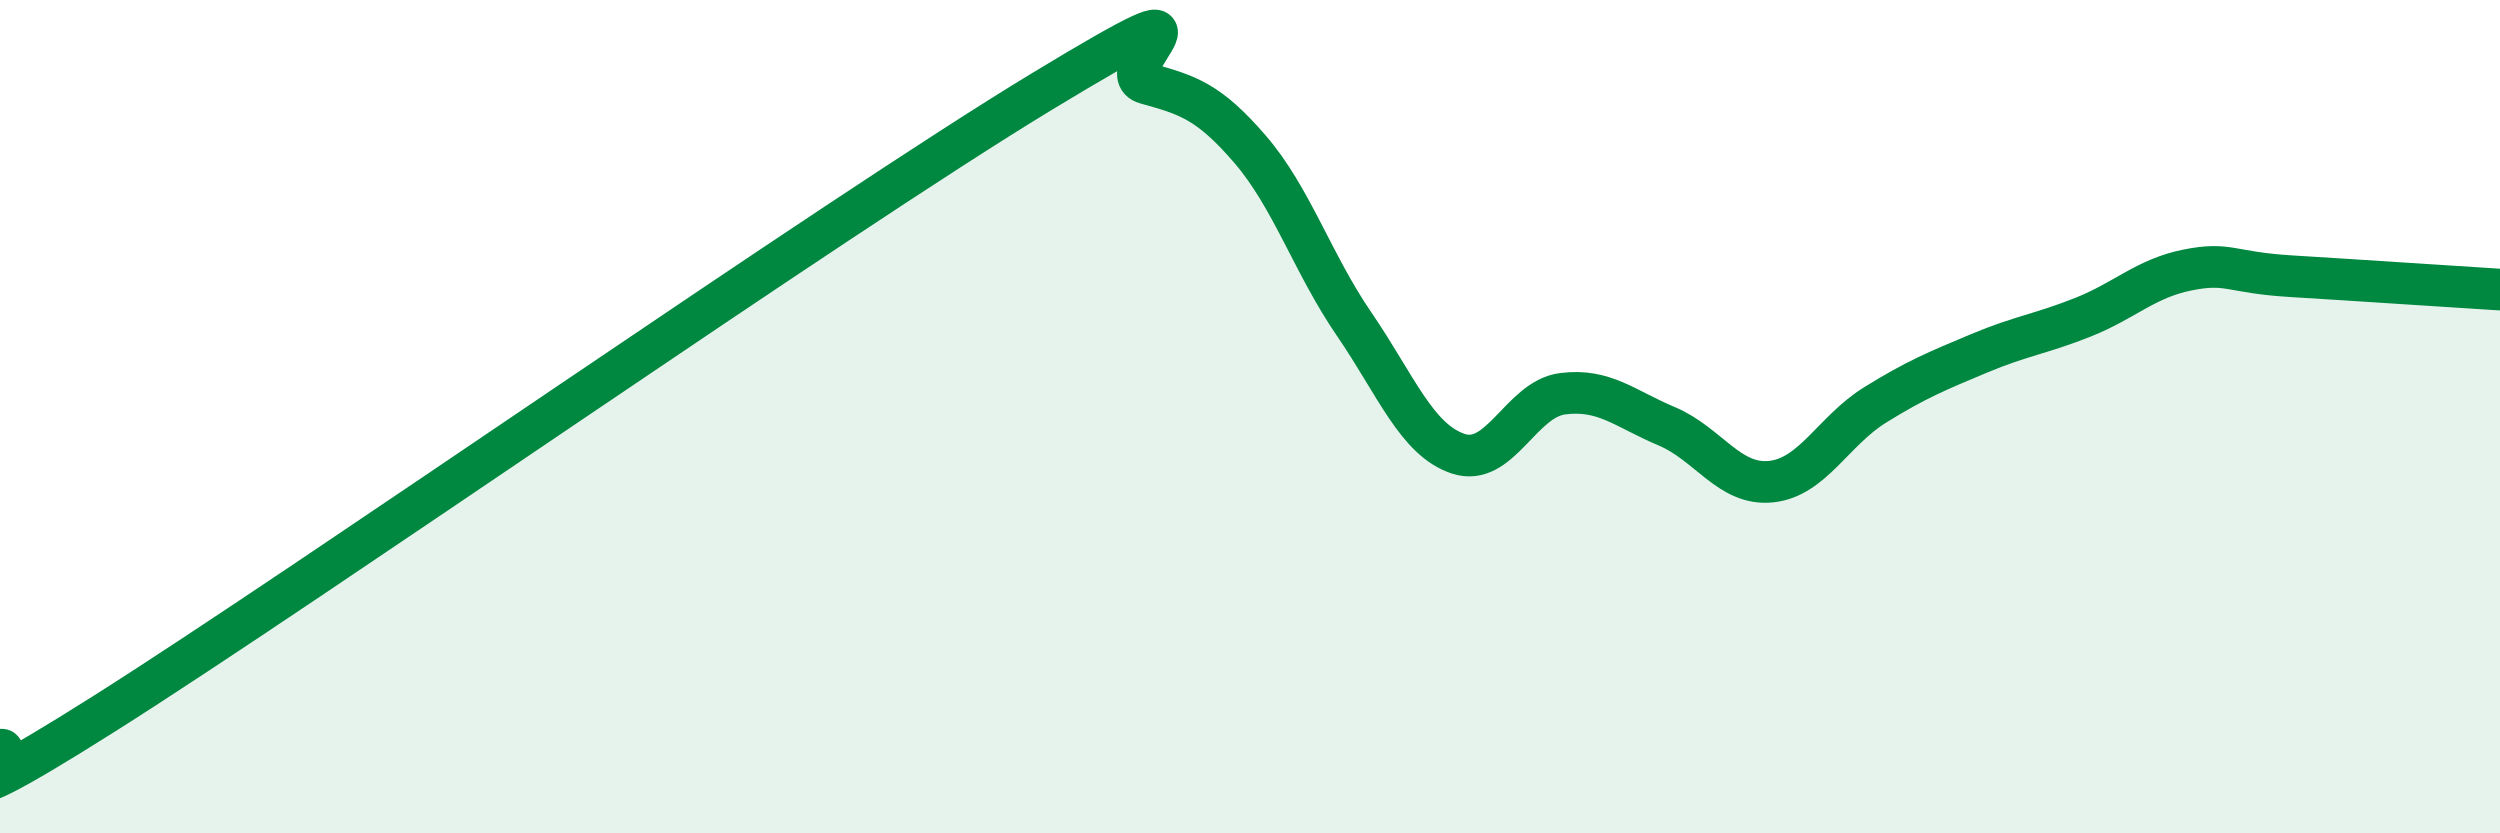
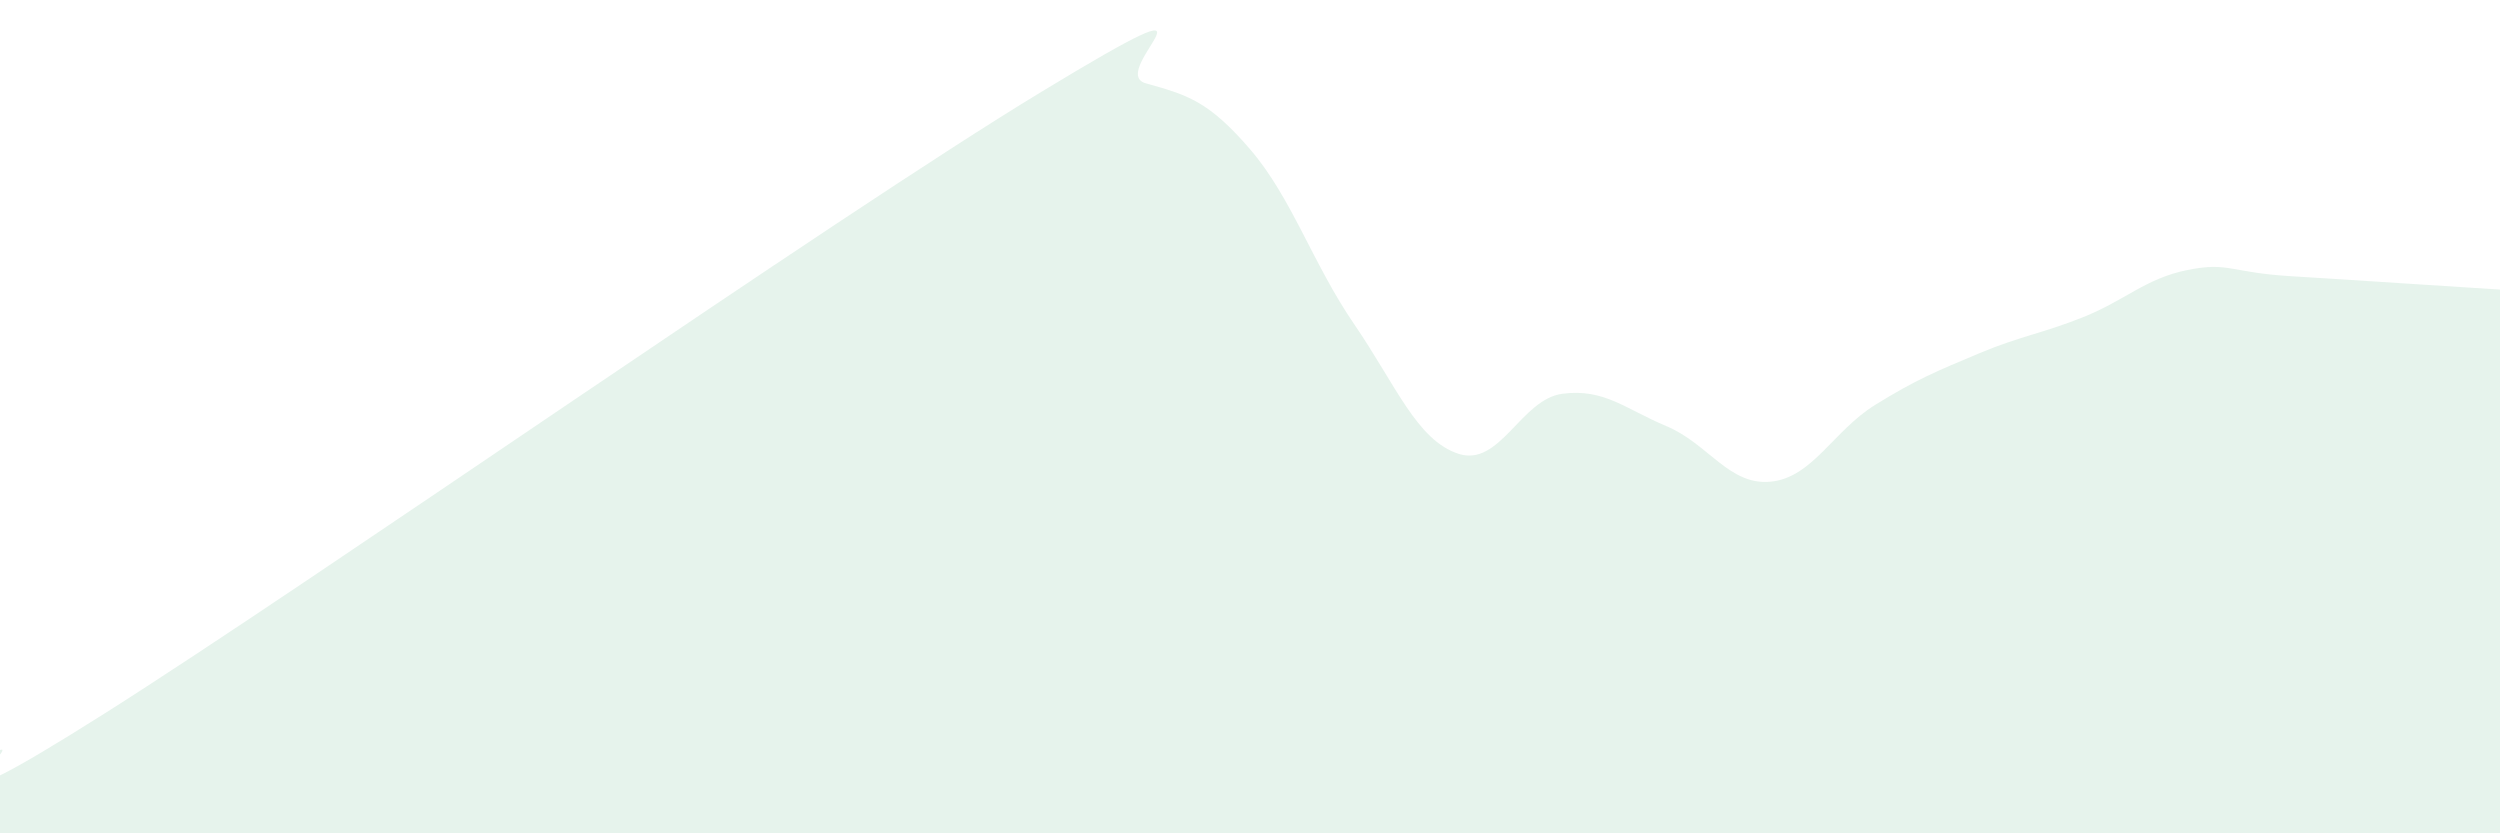
<svg xmlns="http://www.w3.org/2000/svg" width="60" height="20" viewBox="0 0 60 20">
  <path d="M 0,18 C 0.5,17.83 -2.5,20.29 2.5,17.13 C 7.5,13.97 20,5.23 25,2.2 C 30,-0.83 26.5,1.72 27.5,2 C 28.5,2.28 29,2.42 30,3.58 C 31,4.74 31.5,6.32 32.5,7.78 C 33.5,9.24 34,10.56 35,10.89 C 36,11.22 36.5,9.58 37.5,9.45 C 38.5,9.32 39,9.81 40,10.23 C 41,10.65 41.5,11.66 42.5,11.56 C 43.5,11.46 44,10.34 45,9.72 C 46,9.1 46.5,8.9 47.5,8.48 C 48.5,8.06 49,8.01 50,7.61 C 51,7.21 51.5,6.68 52.5,6.48 C 53.5,6.28 53.5,6.54 55,6.63 C 56.5,6.72 59,6.89 60,6.95L60 20L0 20Z" fill="#008740" opacity="0.1" stroke-linecap="round" stroke-linejoin="round" />
-   <path d="M 0,18 C 0.5,17.83 -2.5,20.29 2.5,17.13 C 7.5,13.97 20,5.23 25,2.2 C 30,-0.83 26.5,1.72 27.5,2 C 28.5,2.28 29,2.42 30,3.58 C 31,4.74 31.5,6.32 32.5,7.78 C 33.5,9.24 34,10.56 35,10.89 C 36,11.22 36.5,9.58 37.5,9.45 C 38.5,9.32 39,9.81 40,10.23 C 41,10.65 41.5,11.66 42.5,11.56 C 43.5,11.46 44,10.34 45,9.72 C 46,9.1 46.5,8.9 47.5,8.48 C 48.5,8.06 49,8.01 50,7.61 C 51,7.21 51.5,6.68 52.5,6.48 C 53.5,6.28 53.5,6.54 55,6.63 C 56.5,6.72 59,6.89 60,6.95" stroke="#008740" stroke-width="1" fill="none" stroke-linecap="round" stroke-linejoin="round" />
</svg>